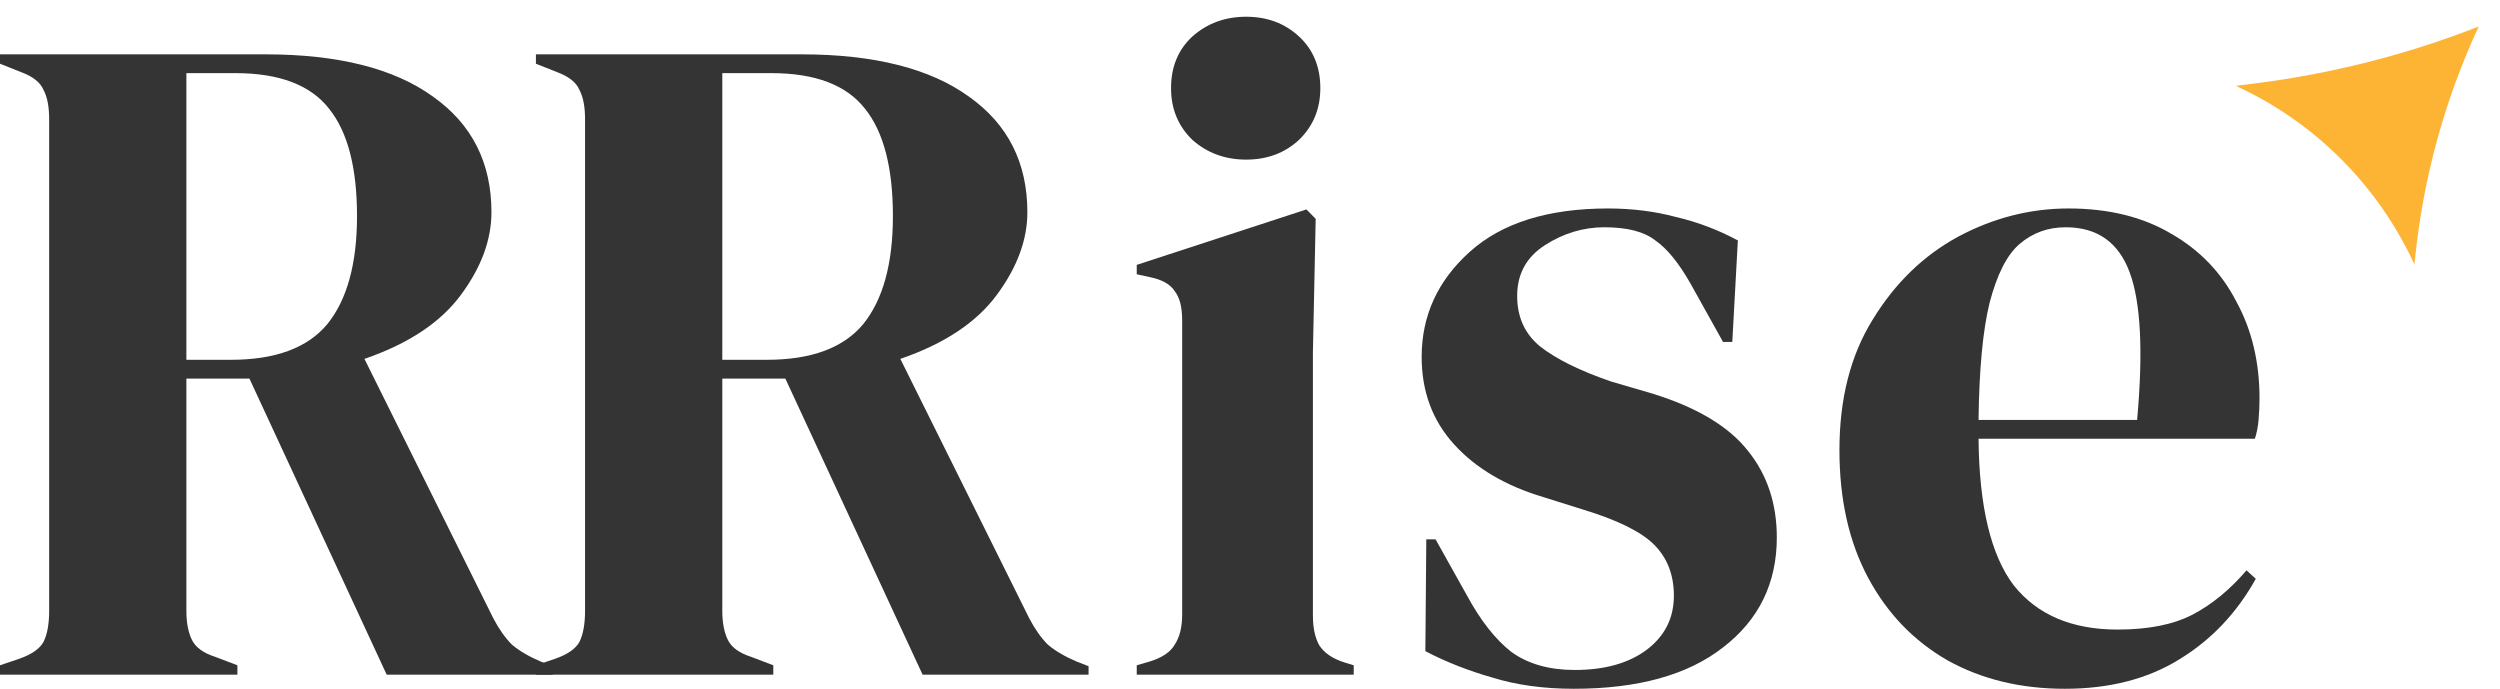
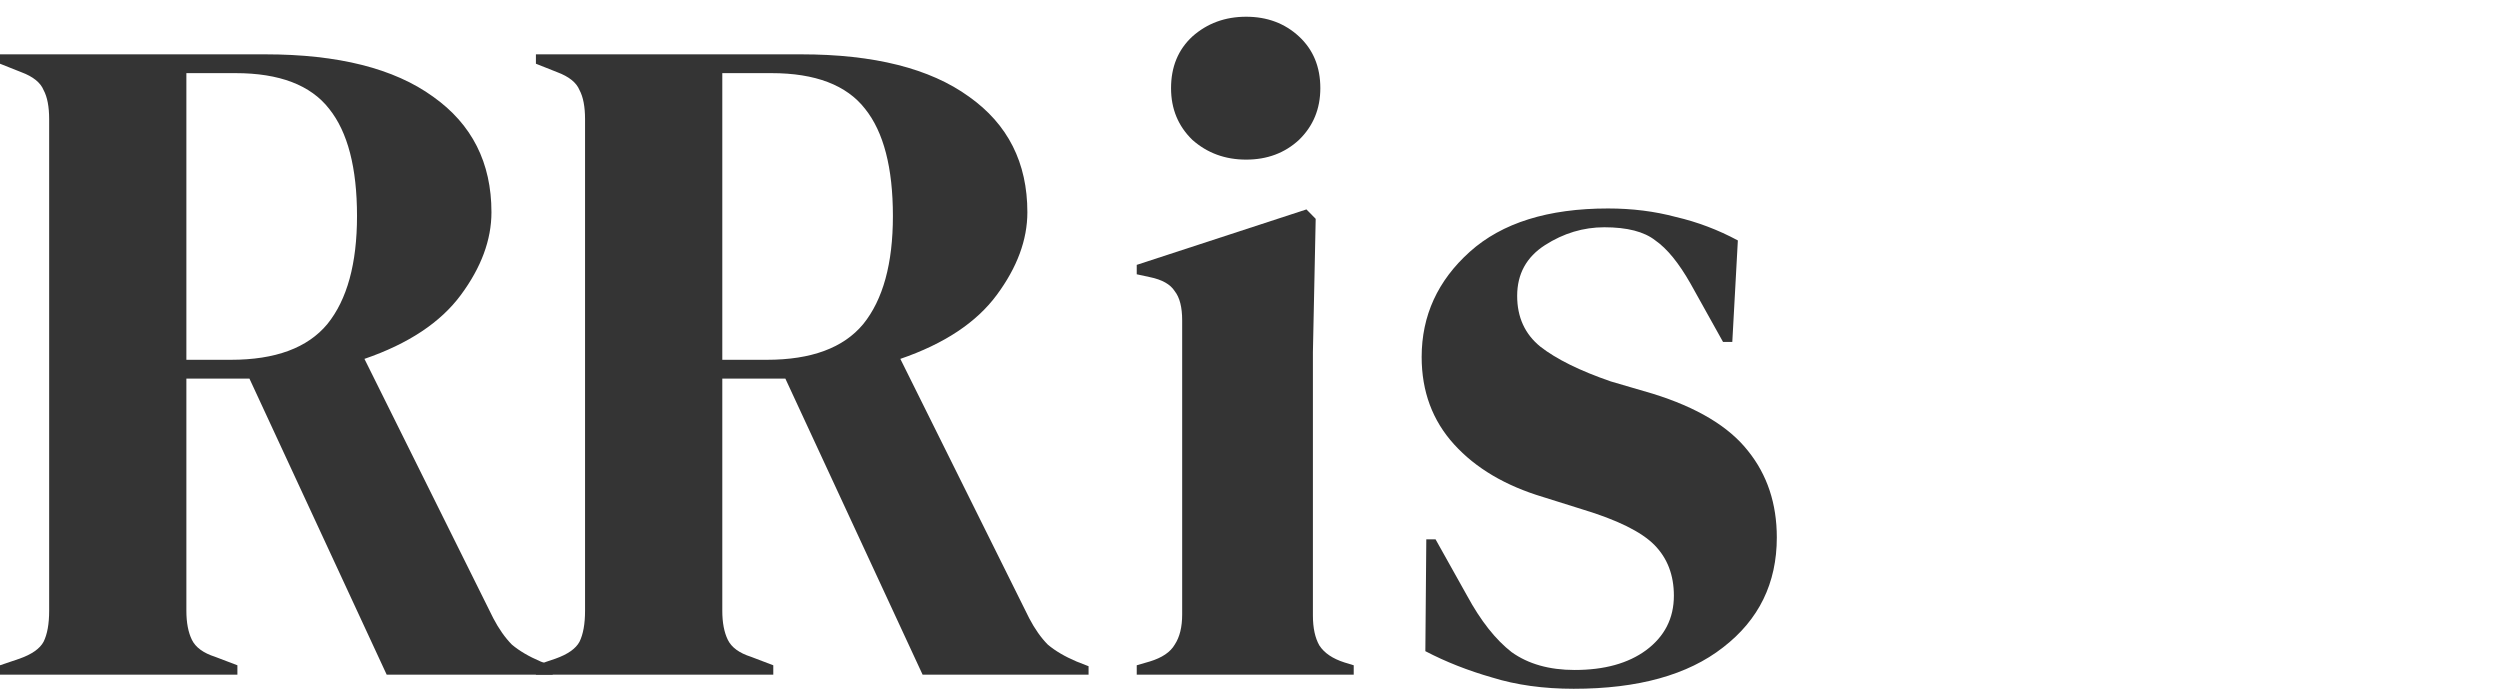
<svg xmlns="http://www.w3.org/2000/svg" width="98" height="27" viewBox="0 0 98 27" fill="none">
  <path d="M0 26.447V26.079L0.763 25.821C1.248 25.649 1.563 25.428 1.708 25.158C1.854 24.863 1.927 24.458 1.927 23.942V4.672C1.927 4.181 1.854 3.8 1.708 3.53C1.587 3.235 1.296 3.002 0.836 2.83L0 2.498V2.13H10.396C13.255 2.13 15.449 2.683 16.975 3.788C18.502 4.869 19.265 6.379 19.265 8.32C19.265 9.401 18.866 10.481 18.066 11.562C17.266 12.643 16.006 13.478 14.286 14.068L19.338 24.237C19.556 24.654 19.799 24.998 20.065 25.268C20.356 25.514 20.732 25.735 21.192 25.931L21.665 26.116V26.447H15.158L9.778 14.841H7.306V23.942C7.306 24.409 7.379 24.789 7.524 25.084C7.67 25.379 7.973 25.6 8.433 25.747L9.306 26.079V26.447H0ZM7.306 14.104H9.051C10.796 14.104 12.056 13.638 12.832 12.704C13.607 11.746 13.995 10.334 13.995 8.467C13.995 6.576 13.631 5.176 12.904 4.267C12.177 3.334 10.953 2.867 9.233 2.867H7.306V14.104Z" fill="#343434" />
  <path d="M21.008 26.447V26.079L21.771 25.821C22.256 25.649 22.571 25.428 22.716 25.158C22.861 24.863 22.934 24.458 22.934 23.942V4.672C22.934 4.181 22.861 3.8 22.716 3.53C22.595 3.235 22.304 3.002 21.844 2.83L21.008 2.498V2.13H31.404C34.263 2.13 36.456 2.683 37.983 3.788C39.51 4.869 40.273 6.379 40.273 8.32C40.273 9.401 39.873 10.481 39.073 11.562C38.274 12.643 37.014 13.478 35.293 14.068L40.346 24.237C40.564 24.654 40.806 24.998 41.073 25.268C41.364 25.514 41.739 25.735 42.2 25.931L42.672 26.116V26.447H36.166L30.786 14.841H28.314V23.942C28.314 24.409 28.387 24.789 28.532 25.084C28.677 25.379 28.98 25.6 29.441 25.747L30.313 26.079V26.447H21.008ZM28.314 14.104H30.059C31.803 14.104 33.064 13.638 33.839 12.704C34.614 11.746 35.002 10.334 35.002 8.467C35.002 6.576 34.639 5.176 33.912 4.267C33.185 3.334 31.961 2.867 30.241 2.867H28.314V14.104Z" fill="#343434" />
  <path d="M48.849 6.257C48.025 6.257 47.322 5.999 46.741 5.483C46.183 4.942 45.905 4.267 45.905 3.456C45.905 2.621 46.183 1.946 46.741 1.43C47.322 0.914 48.025 0.656 48.849 0.656C49.673 0.656 50.364 0.914 50.921 1.43C51.478 1.946 51.757 2.621 51.757 3.456C51.757 4.267 51.478 4.942 50.921 5.483C50.364 5.999 49.673 6.257 48.849 6.257ZM44.56 26.447V26.079L45.069 25.931C45.553 25.784 45.88 25.563 46.05 25.268C46.244 24.974 46.341 24.581 46.341 24.089V12.557C46.341 12.041 46.244 11.66 46.05 11.415C45.88 11.145 45.553 10.96 45.069 10.862L44.56 10.752V10.383L51.212 8.209L51.575 8.578L51.466 13.81V24.126C51.466 24.617 51.551 25.01 51.721 25.305C51.914 25.6 52.242 25.821 52.702 25.968L53.066 26.079V26.447H44.56Z" fill="#343434" />
  <path d="M61.69 27C60.503 27 59.437 26.852 58.492 26.558C57.547 26.288 56.674 25.944 55.874 25.526L55.911 21.142H56.274L57.51 23.352C58.043 24.335 58.625 25.072 59.255 25.563C59.909 26.03 60.733 26.263 61.727 26.263C62.89 26.263 63.823 26.005 64.526 25.489C65.253 24.949 65.616 24.237 65.616 23.352C65.616 22.542 65.362 21.879 64.853 21.363C64.344 20.847 63.399 20.38 62.017 19.963L60.491 19.484C59.013 19.041 57.849 18.354 57.001 17.42C56.153 16.487 55.729 15.345 55.729 13.994C55.729 12.373 56.359 10.997 57.619 9.867C58.879 8.737 60.685 8.172 63.035 8.172C63.98 8.172 64.865 8.283 65.689 8.504C66.537 8.701 67.349 9.008 68.124 9.425L67.906 13.404H67.543L66.27 11.12C65.81 10.309 65.35 9.745 64.889 9.425C64.453 9.081 63.787 8.909 62.89 8.909C62.066 8.909 61.291 9.143 60.563 9.609C59.837 10.076 59.473 10.739 59.473 11.599C59.473 12.434 59.776 13.097 60.382 13.589C61.012 14.08 61.933 14.534 63.144 14.952L64.78 15.431C66.525 15.971 67.773 16.72 68.524 17.678C69.275 18.612 69.651 19.742 69.651 21.068C69.651 22.861 68.948 24.298 67.543 25.379C66.161 26.459 64.211 27 61.69 27Z" fill="#343434" />
-   <path d="M81.085 8.172C82.66 8.172 84.005 8.504 85.12 9.167C86.234 9.806 87.082 10.69 87.664 11.82C88.27 12.925 88.573 14.19 88.573 15.615C88.573 15.885 88.561 16.168 88.536 16.462C88.512 16.733 88.464 16.978 88.391 17.199H77.559C77.583 19.852 78.043 21.768 78.94 22.947C79.861 24.102 81.218 24.679 83.011 24.679C84.223 24.679 85.204 24.482 85.956 24.089C86.707 23.696 87.409 23.119 88.064 22.358L88.427 22.689C87.676 24.04 86.67 25.096 85.41 25.858C84.174 26.619 82.684 27 80.939 27C79.219 27 77.692 26.631 76.359 25.895C75.026 25.133 73.984 24.052 73.233 22.652C72.482 21.252 72.106 19.582 72.106 17.642C72.106 15.627 72.543 13.92 73.415 12.52C74.287 11.095 75.402 10.015 76.759 9.278C78.14 8.541 79.582 8.172 81.085 8.172ZM80.976 8.909C80.273 8.909 79.667 9.13 79.158 9.573C78.674 9.99 78.286 10.752 77.995 11.857C77.728 12.938 77.583 14.473 77.559 16.462H83.775C84.017 13.785 83.92 11.857 83.484 10.678C83.048 9.499 82.212 8.909 80.976 8.909Z" fill="#343434" />
-   <path d="M97.166 1.039V1.039C95.839 3.894 94.996 6.955 94.674 10.094L94.646 10.364V10.364C93.256 7.354 90.879 4.927 87.919 3.497L87.646 3.364L88.404 3.269C91.403 2.891 94.346 2.142 97.166 1.039V1.039Z" fill="#FDB334" />
</svg>